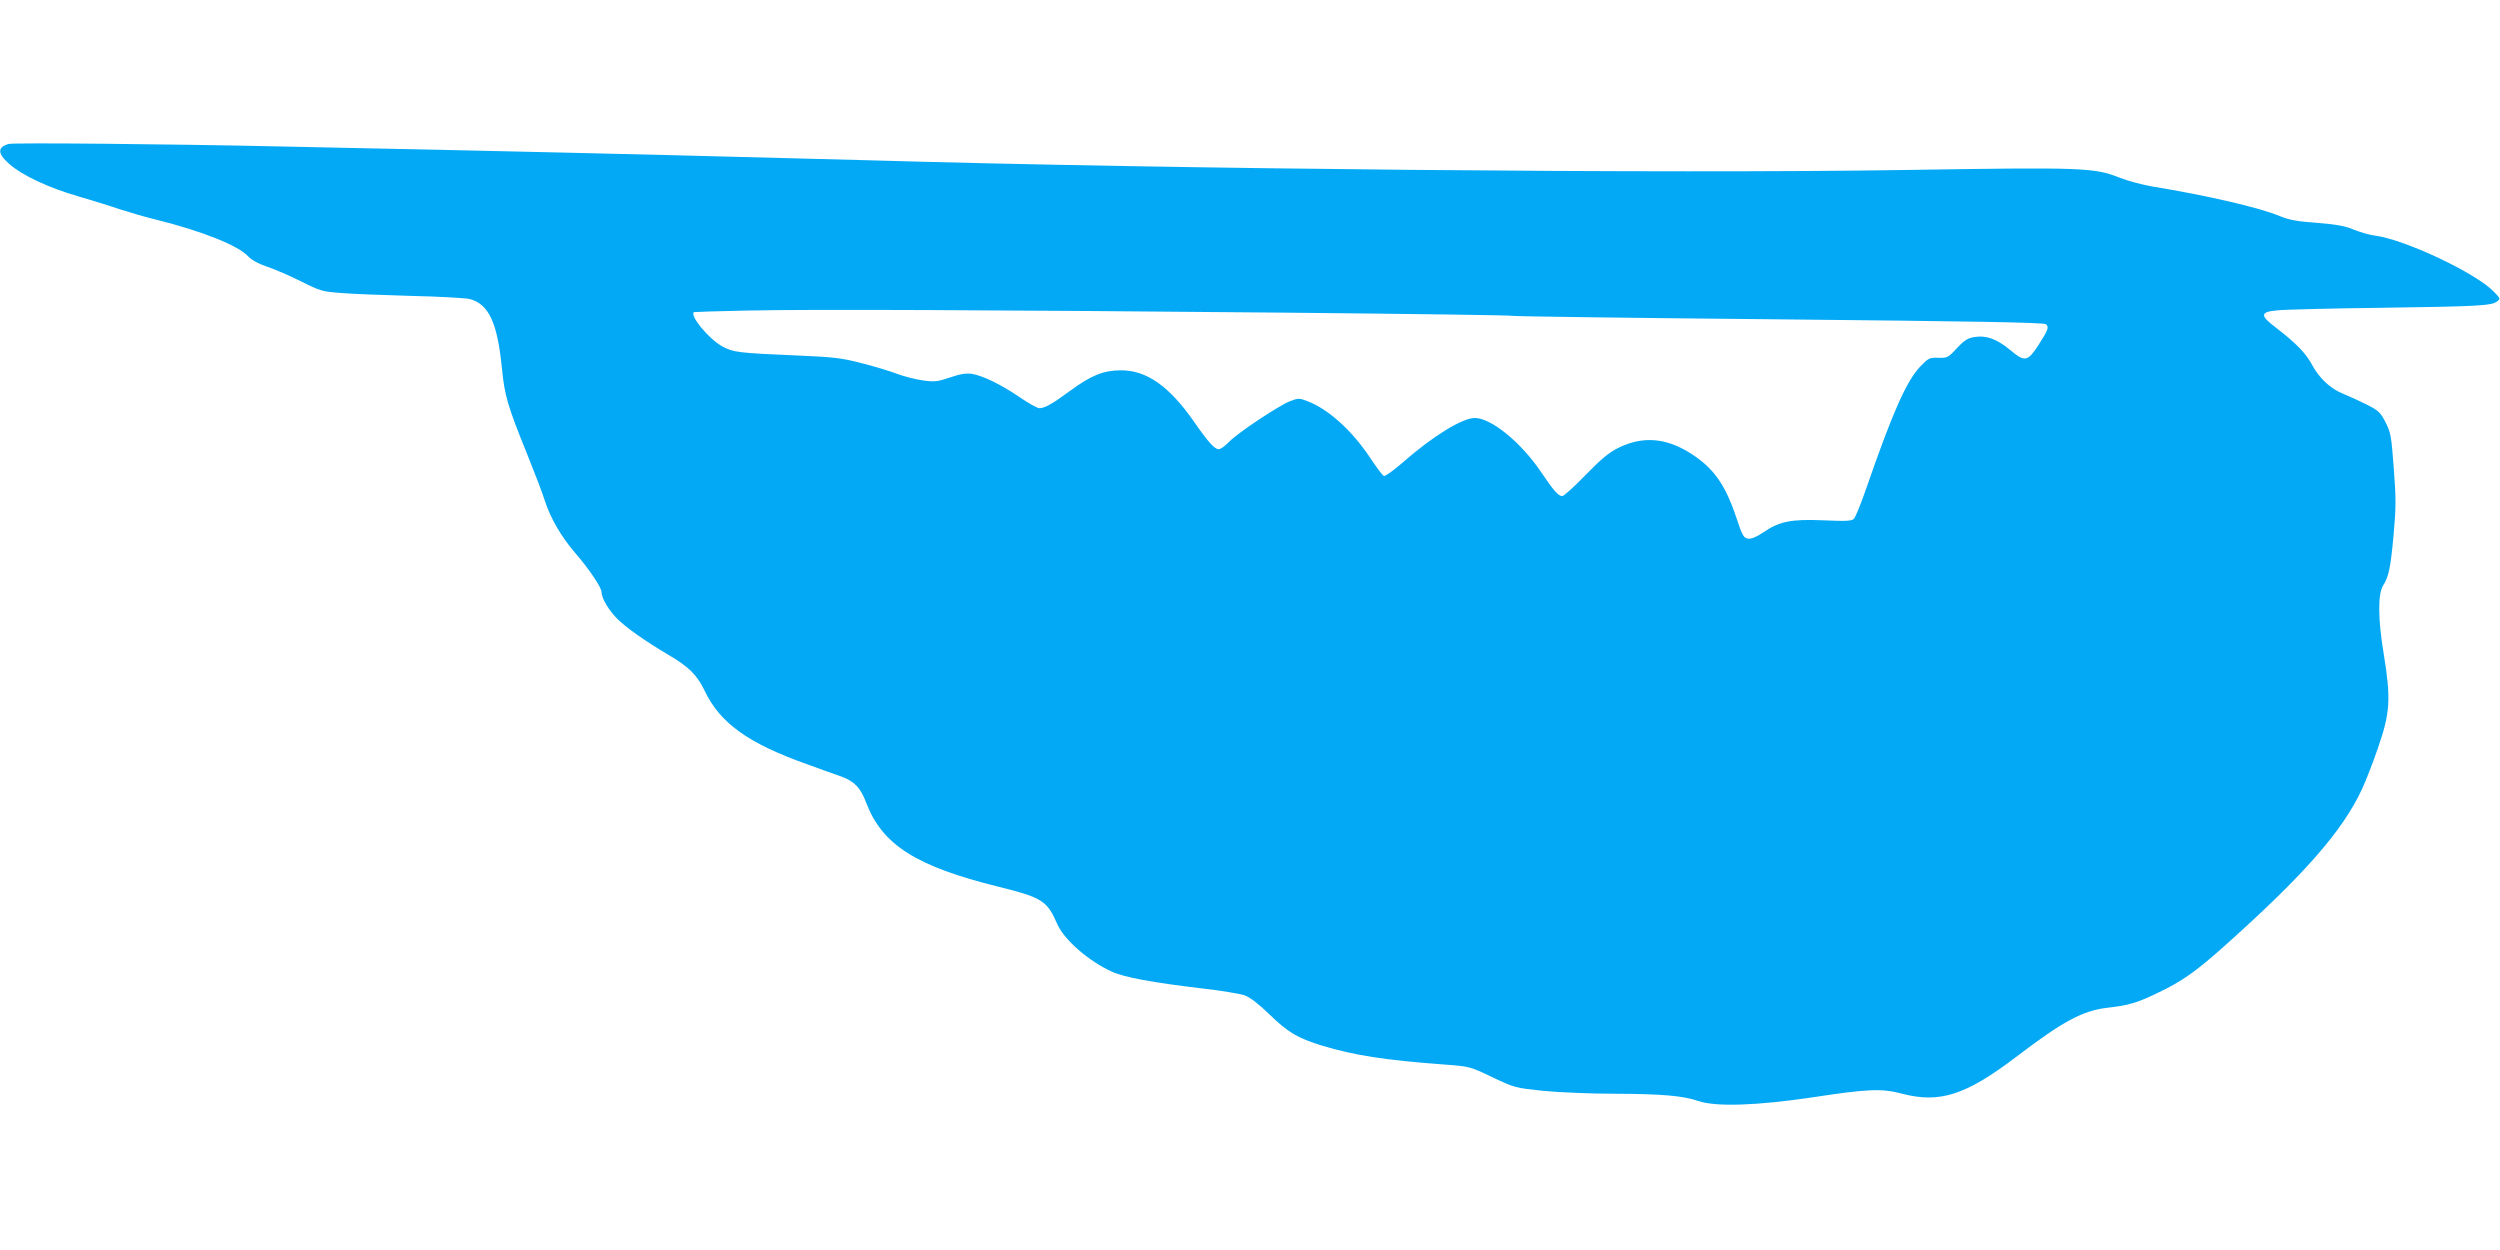
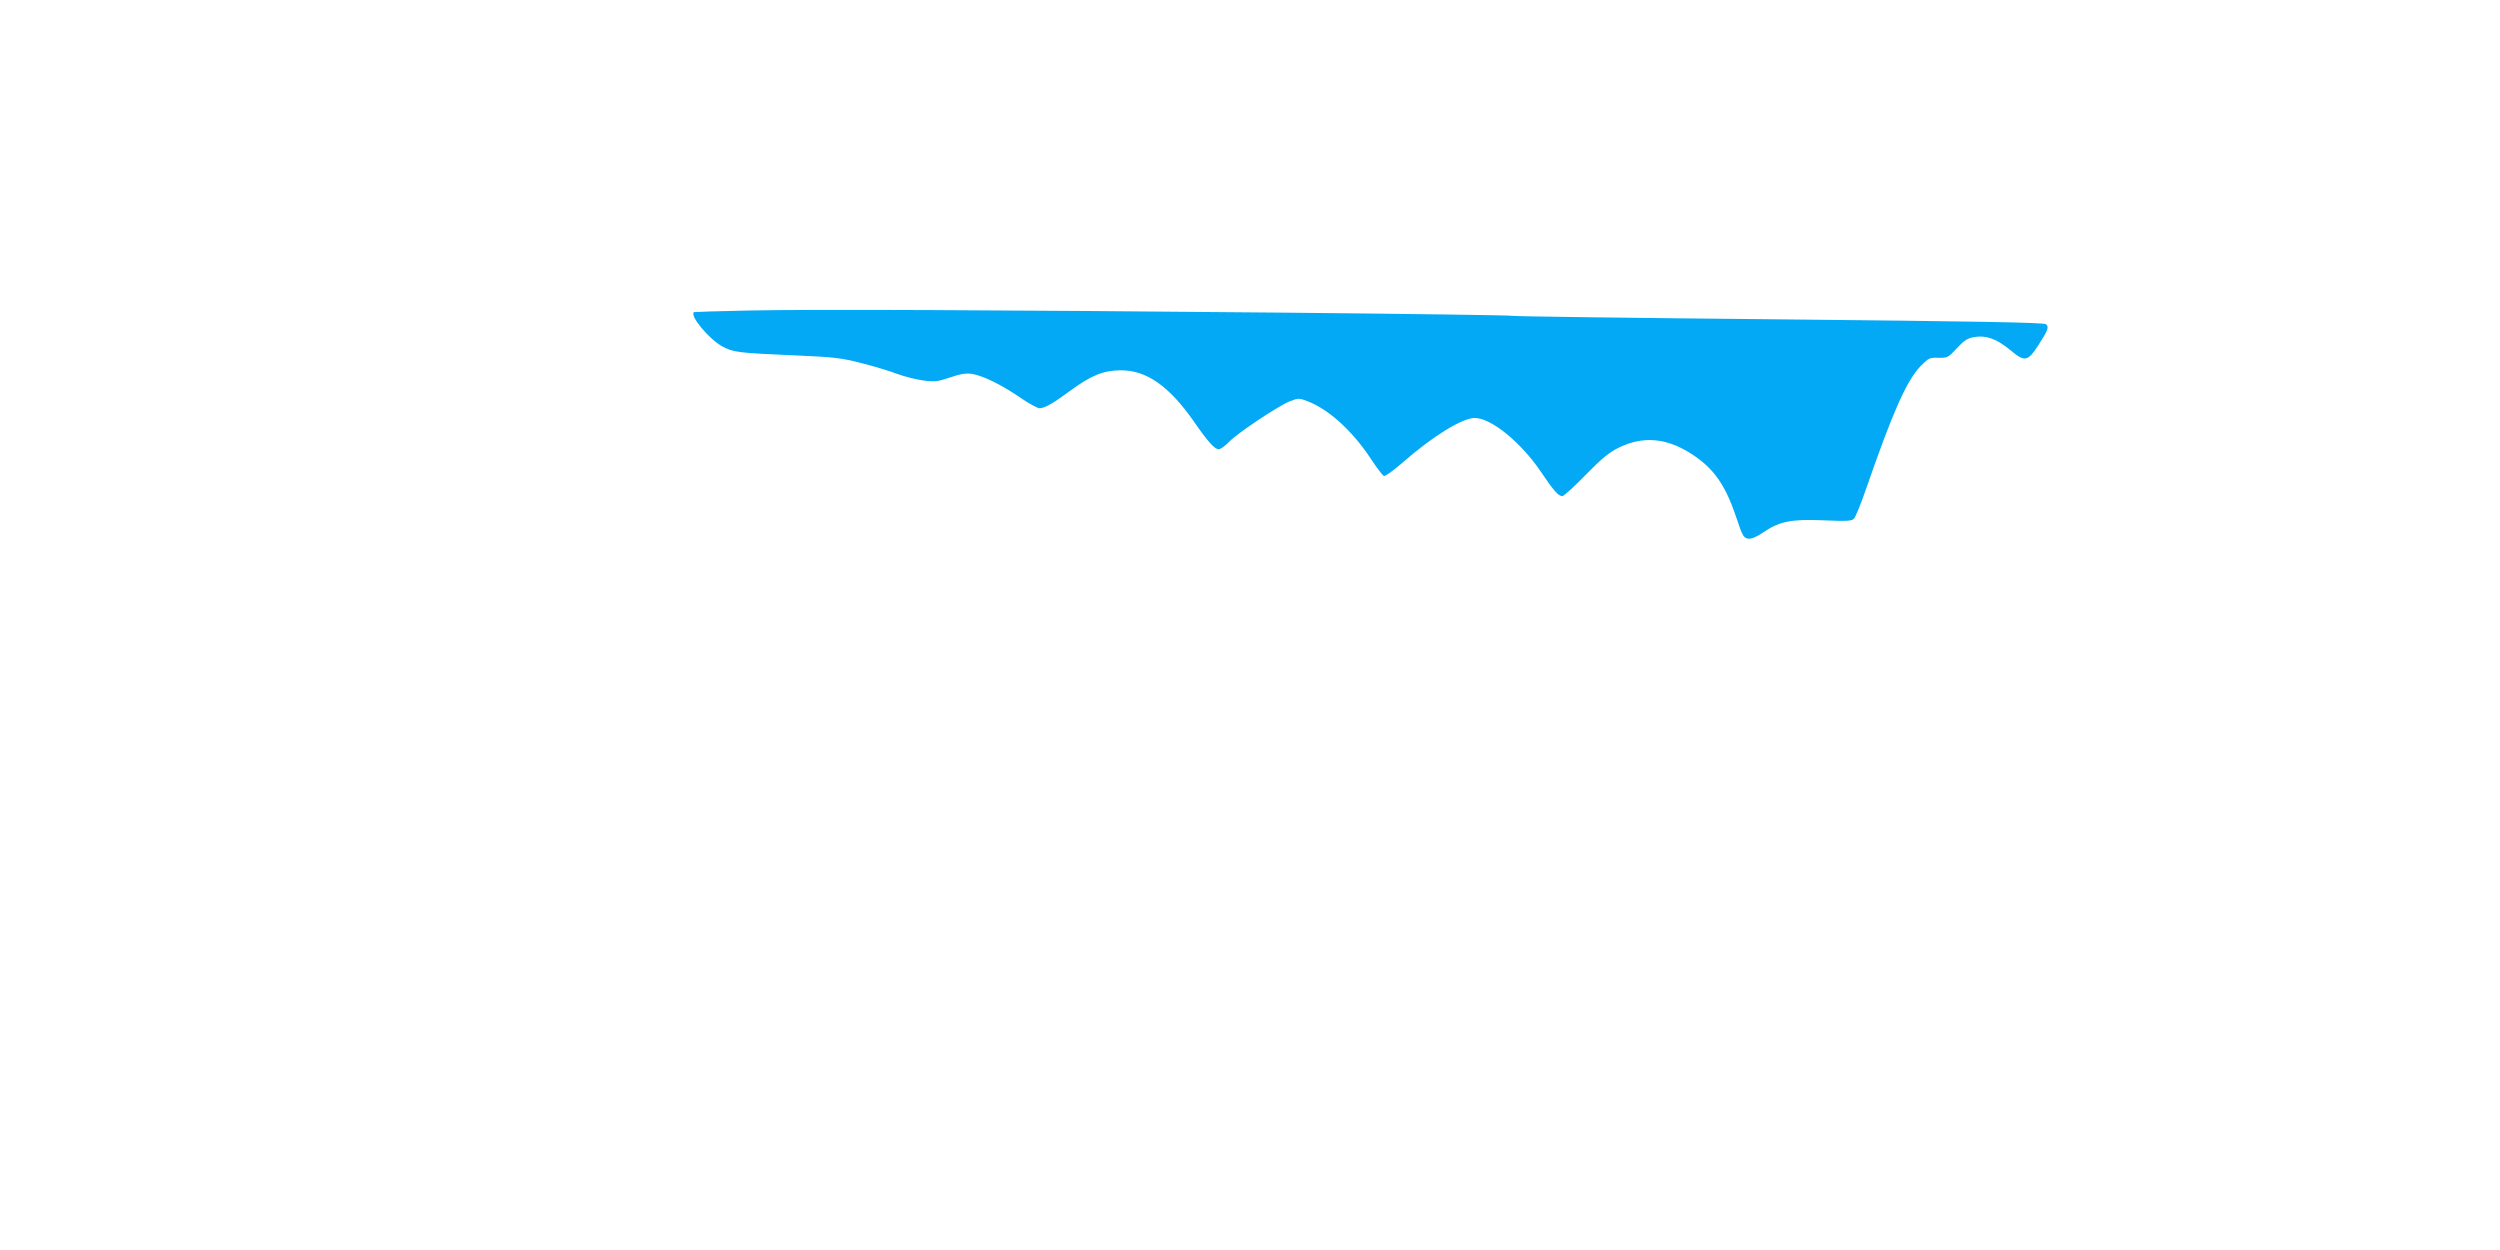
<svg xmlns="http://www.w3.org/2000/svg" version="1.0" width="1280pt" height="640pt" viewBox="0 0 1280 640" preserveAspectRatio="xMidYMid meet">
  <g transform="translate(0,640) scale(0.1,-0.1)" fill="#03a9f4" stroke="none">
-     <path d="M45 5663 c-59 -16 -59 -49 3 -103 64 -57 202 -122 352 -165 69 -20 166 -50 215 -67 50 -16 135 -41 190 -54 231 -58 415 -131 466 -187 17 -18 53 -38 98 -53 39 -13 117 -47 173 -75 95 -48 109 -52 202 -59 56 -5 218 -11 361 -15 143 -3 278 -11 300 -16 98 -26 142 -122 165 -356 13 -135 29 -192 125 -428 40 -99 83 -211 95 -250 29 -89 83 -182 154 -265 73 -84 136 -178 136 -202 0 -31 35 -90 81 -137 47 -46 139 -111 255 -180 111 -65 152 -105 192 -188 79 -166 223 -269 527 -377 72 -26 149 -54 173 -62 67 -25 98 -57 127 -134 82 -216 256 -326 677 -430 225 -56 249 -71 302 -193 36 -80 160 -188 279 -242 63 -29 211 -56 455 -85 100 -11 201 -28 224 -36 28 -10 71 -43 128 -98 94 -92 144 -121 270 -160 166 -50 323 -74 620 -96 135 -10 135 -10 250 -65 114 -54 118 -55 260 -70 80 -8 246 -15 370 -15 240 -1 345 -10 425 -37 91 -31 298 -24 588 19 281 43 351 46 457 18 191 -50 325 -7 582 188 241 184 341 237 466 252 112 13 152 24 267 80 113 54 186 105 318 222 419 373 621 602 721 819 19 41 56 135 81 209 63 181 67 252 30 480 -30 179 -31 309 -3 353 28 43 38 92 53 256 13 143 13 191 1 344 -12 162 -15 182 -42 235 -27 52 -36 60 -99 92 -39 19 -91 43 -116 53 -66 26 -123 79 -160 147 -33 62 -82 112 -187 193 -82 62 -81 80 8 88 36 4 272 10 525 13 507 7 571 11 599 32 19 14 19 15 -15 50 -93 97 -459 269 -611 288 -26 3 -74 17 -106 30 -45 19 -89 27 -189 35 -100 7 -143 15 -189 34 -102 43 -366 105 -659 153 -49 9 -122 28 -162 44 -129 52 -190 54 -1078 40 -1221 -20 -3779 4 -5350 50 -463 13 -1434 37 -2040 50 -275 6 -698 15 -940 20 -595 13 -1375 20 -1400 13z m6555 -864 c624 -6 1139 -13 1143 -16 4 -3 618 -11 1363 -18 1005 -10 1358 -16 1369 -25 17 -14 12 -29 -39 -108 -55 -84 -69 -87 -145 -23 -68 56 -123 76 -184 65 -32 -5 -52 -18 -88 -57 -44 -48 -49 -50 -94 -49 -45 2 -51 -1 -92 -43 -72 -76 -141 -231 -279 -629 -26 -76 -54 -144 -62 -152 -11 -12 -40 -13 -156 -8 -164 7 -226 -5 -310 -63 -32 -22 -59 -33 -75 -31 -23 3 -30 14 -61 108 -57 170 -117 255 -236 330 -124 78 -241 88 -364 29 -51 -25 -88 -55 -171 -140 -58 -60 -112 -109 -120 -109 -20 0 -44 27 -110 125 -102 151 -255 275 -338 275 -64 0 -215 -93 -368 -227 -47 -41 -90 -72 -97 -70 -6 1 -38 43 -70 92 -93 140 -214 250 -322 291 -41 16 -47 16 -89 0 -58 -23 -271 -164 -314 -210 -19 -20 -42 -36 -51 -36 -21 0 -54 36 -126 140 -128 184 -245 266 -379 264 -87 -1 -150 -27 -256 -105 -88 -65 -130 -89 -157 -89 -11 0 -56 25 -101 56 -98 67 -190 111 -246 120 -31 4 -60 -1 -112 -19 -62 -21 -78 -23 -136 -15 -37 5 -97 20 -134 34 -37 14 -119 39 -183 55 -100 26 -142 31 -330 39 -305 13 -325 16 -383 47 -68 38 -167 157 -144 175 1 1 124 5 272 8 327 7 1257 3 2775 -11z" />
+     <path d="M45 5663 z m6555 -864 c624 -6 1139 -13 1143 -16 4 -3 618 -11 1363 -18 1005 -10 1358 -16 1369 -25 17 -14 12 -29 -39 -108 -55 -84 -69 -87 -145 -23 -68 56 -123 76 -184 65 -32 -5 -52 -18 -88 -57 -44 -48 -49 -50 -94 -49 -45 2 -51 -1 -92 -43 -72 -76 -141 -231 -279 -629 -26 -76 -54 -144 -62 -152 -11 -12 -40 -13 -156 -8 -164 7 -226 -5 -310 -63 -32 -22 -59 -33 -75 -31 -23 3 -30 14 -61 108 -57 170 -117 255 -236 330 -124 78 -241 88 -364 29 -51 -25 -88 -55 -171 -140 -58 -60 -112 -109 -120 -109 -20 0 -44 27 -110 125 -102 151 -255 275 -338 275 -64 0 -215 -93 -368 -227 -47 -41 -90 -72 -97 -70 -6 1 -38 43 -70 92 -93 140 -214 250 -322 291 -41 16 -47 16 -89 0 -58 -23 -271 -164 -314 -210 -19 -20 -42 -36 -51 -36 -21 0 -54 36 -126 140 -128 184 -245 266 -379 264 -87 -1 -150 -27 -256 -105 -88 -65 -130 -89 -157 -89 -11 0 -56 25 -101 56 -98 67 -190 111 -246 120 -31 4 -60 -1 -112 -19 -62 -21 -78 -23 -136 -15 -37 5 -97 20 -134 34 -37 14 -119 39 -183 55 -100 26 -142 31 -330 39 -305 13 -325 16 -383 47 -68 38 -167 157 -144 175 1 1 124 5 272 8 327 7 1257 3 2775 -11z" />
  </g>
</svg>